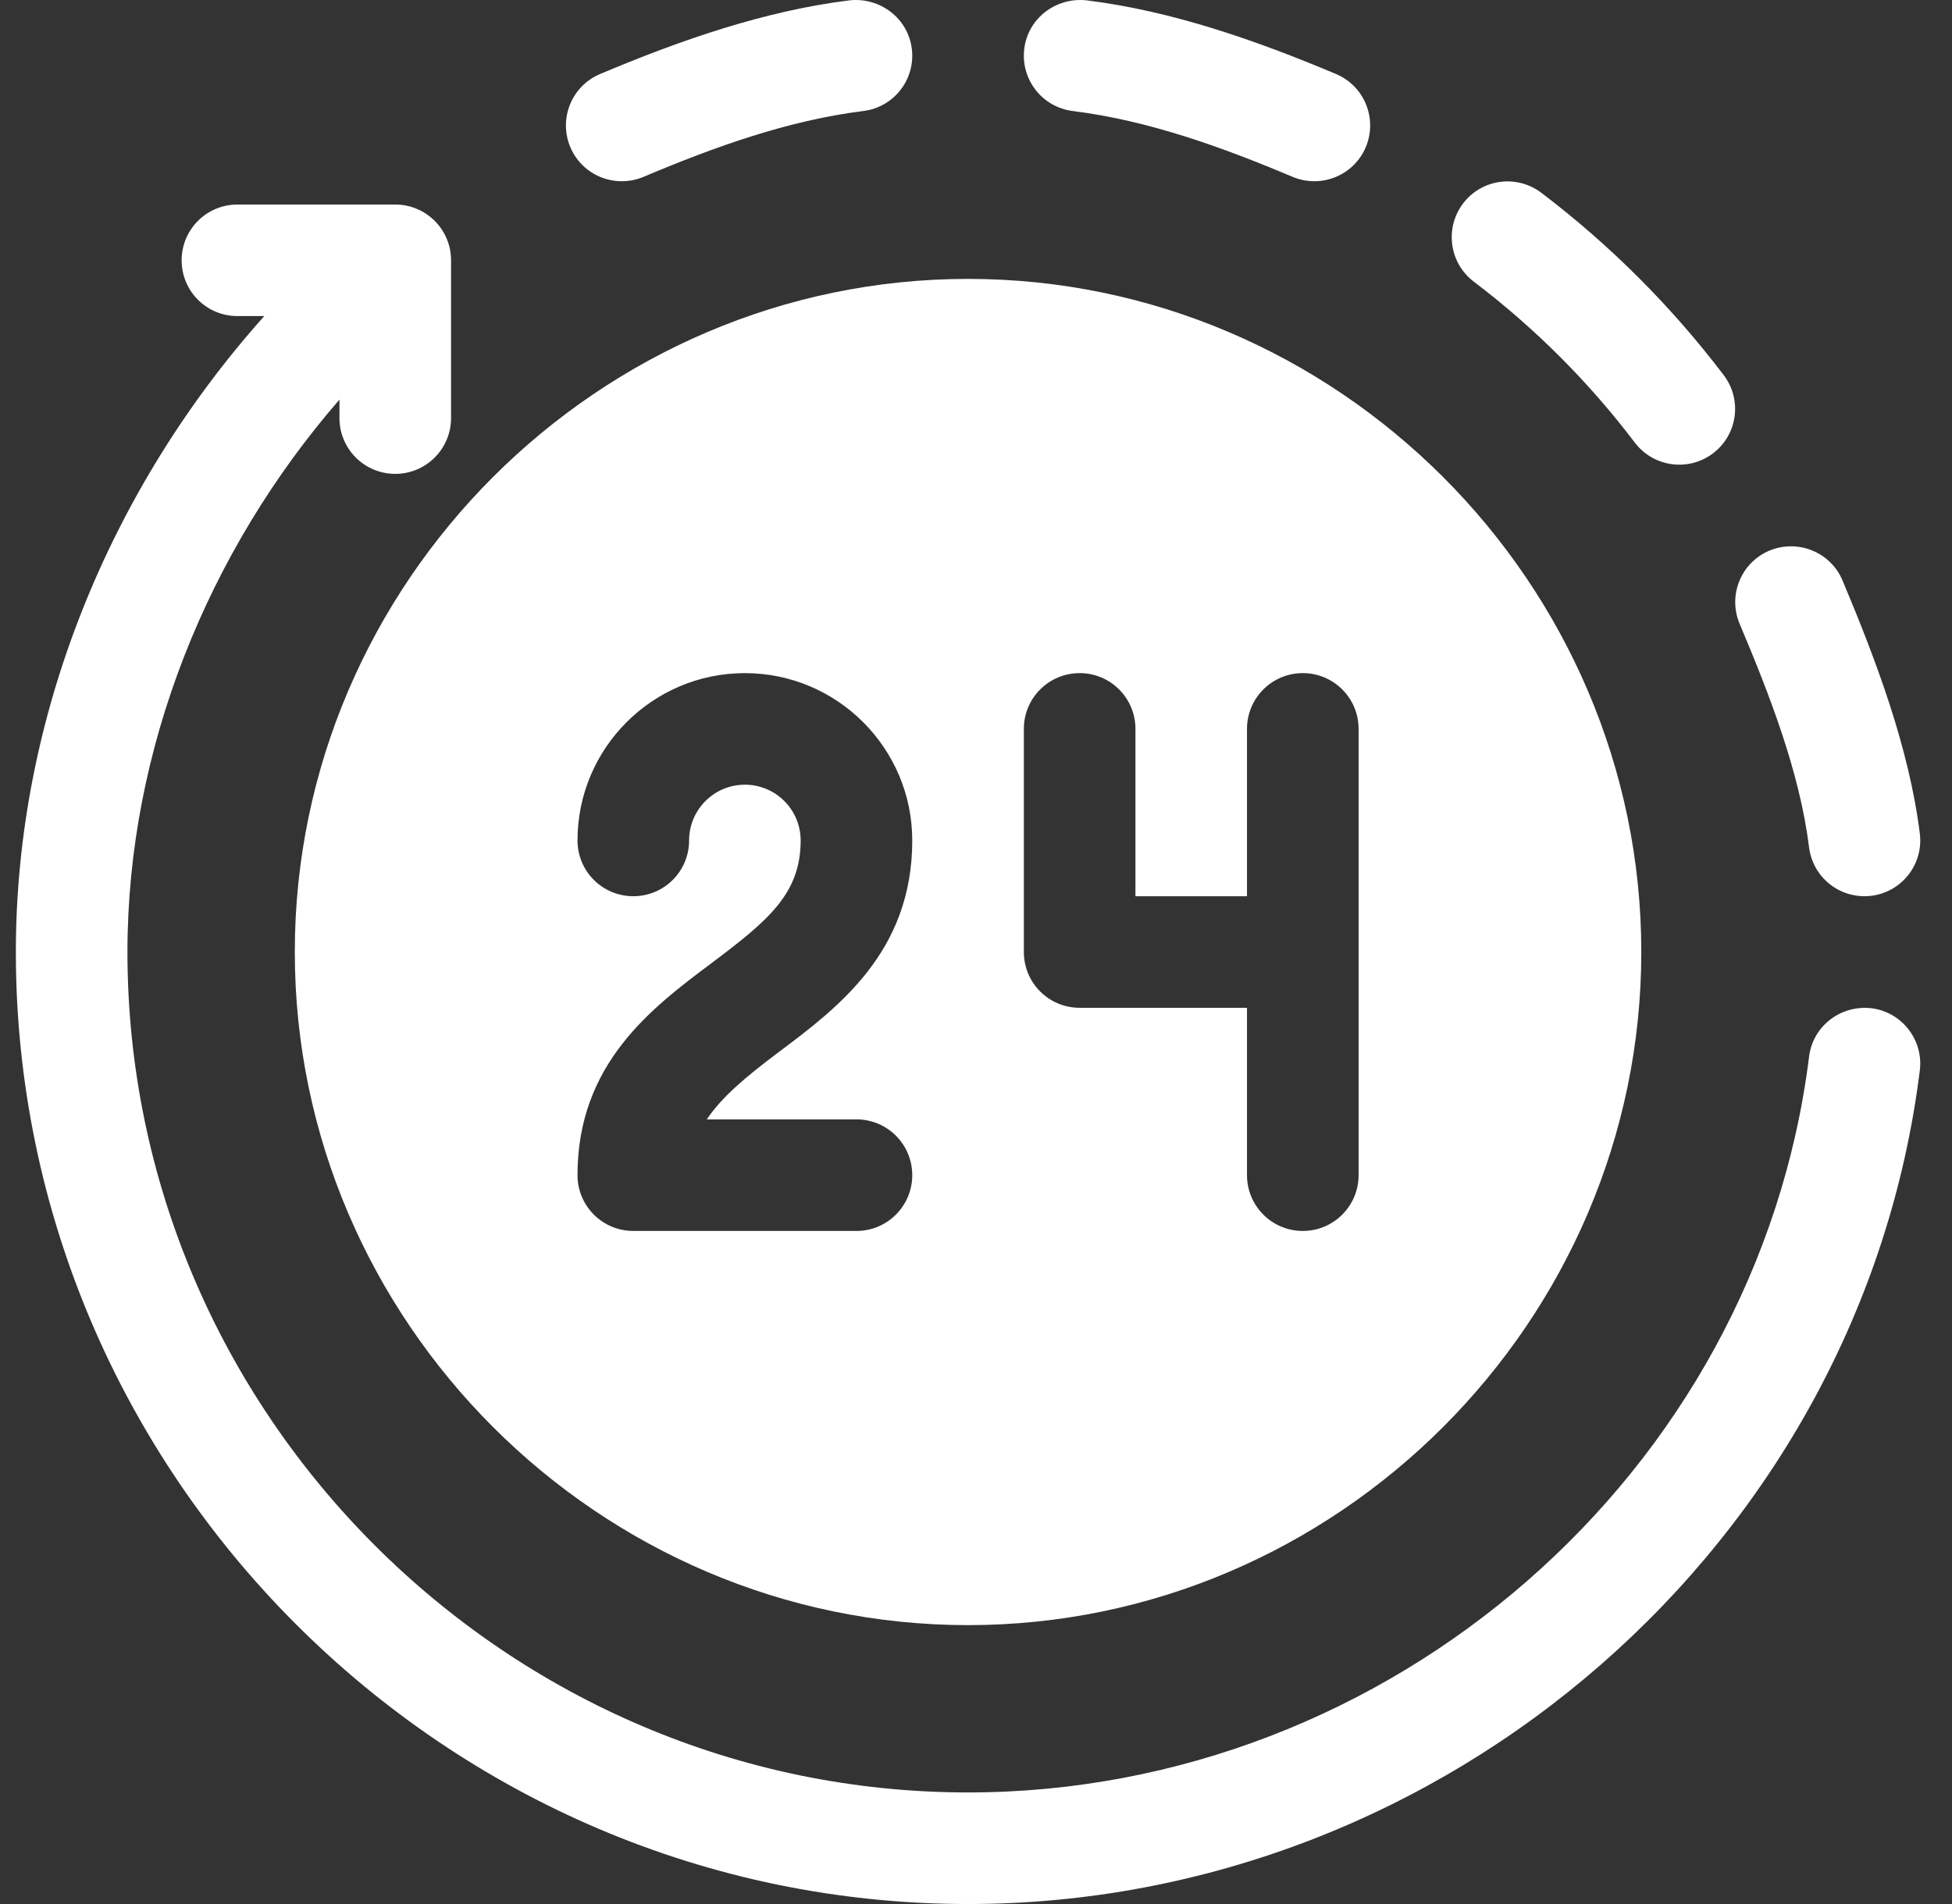
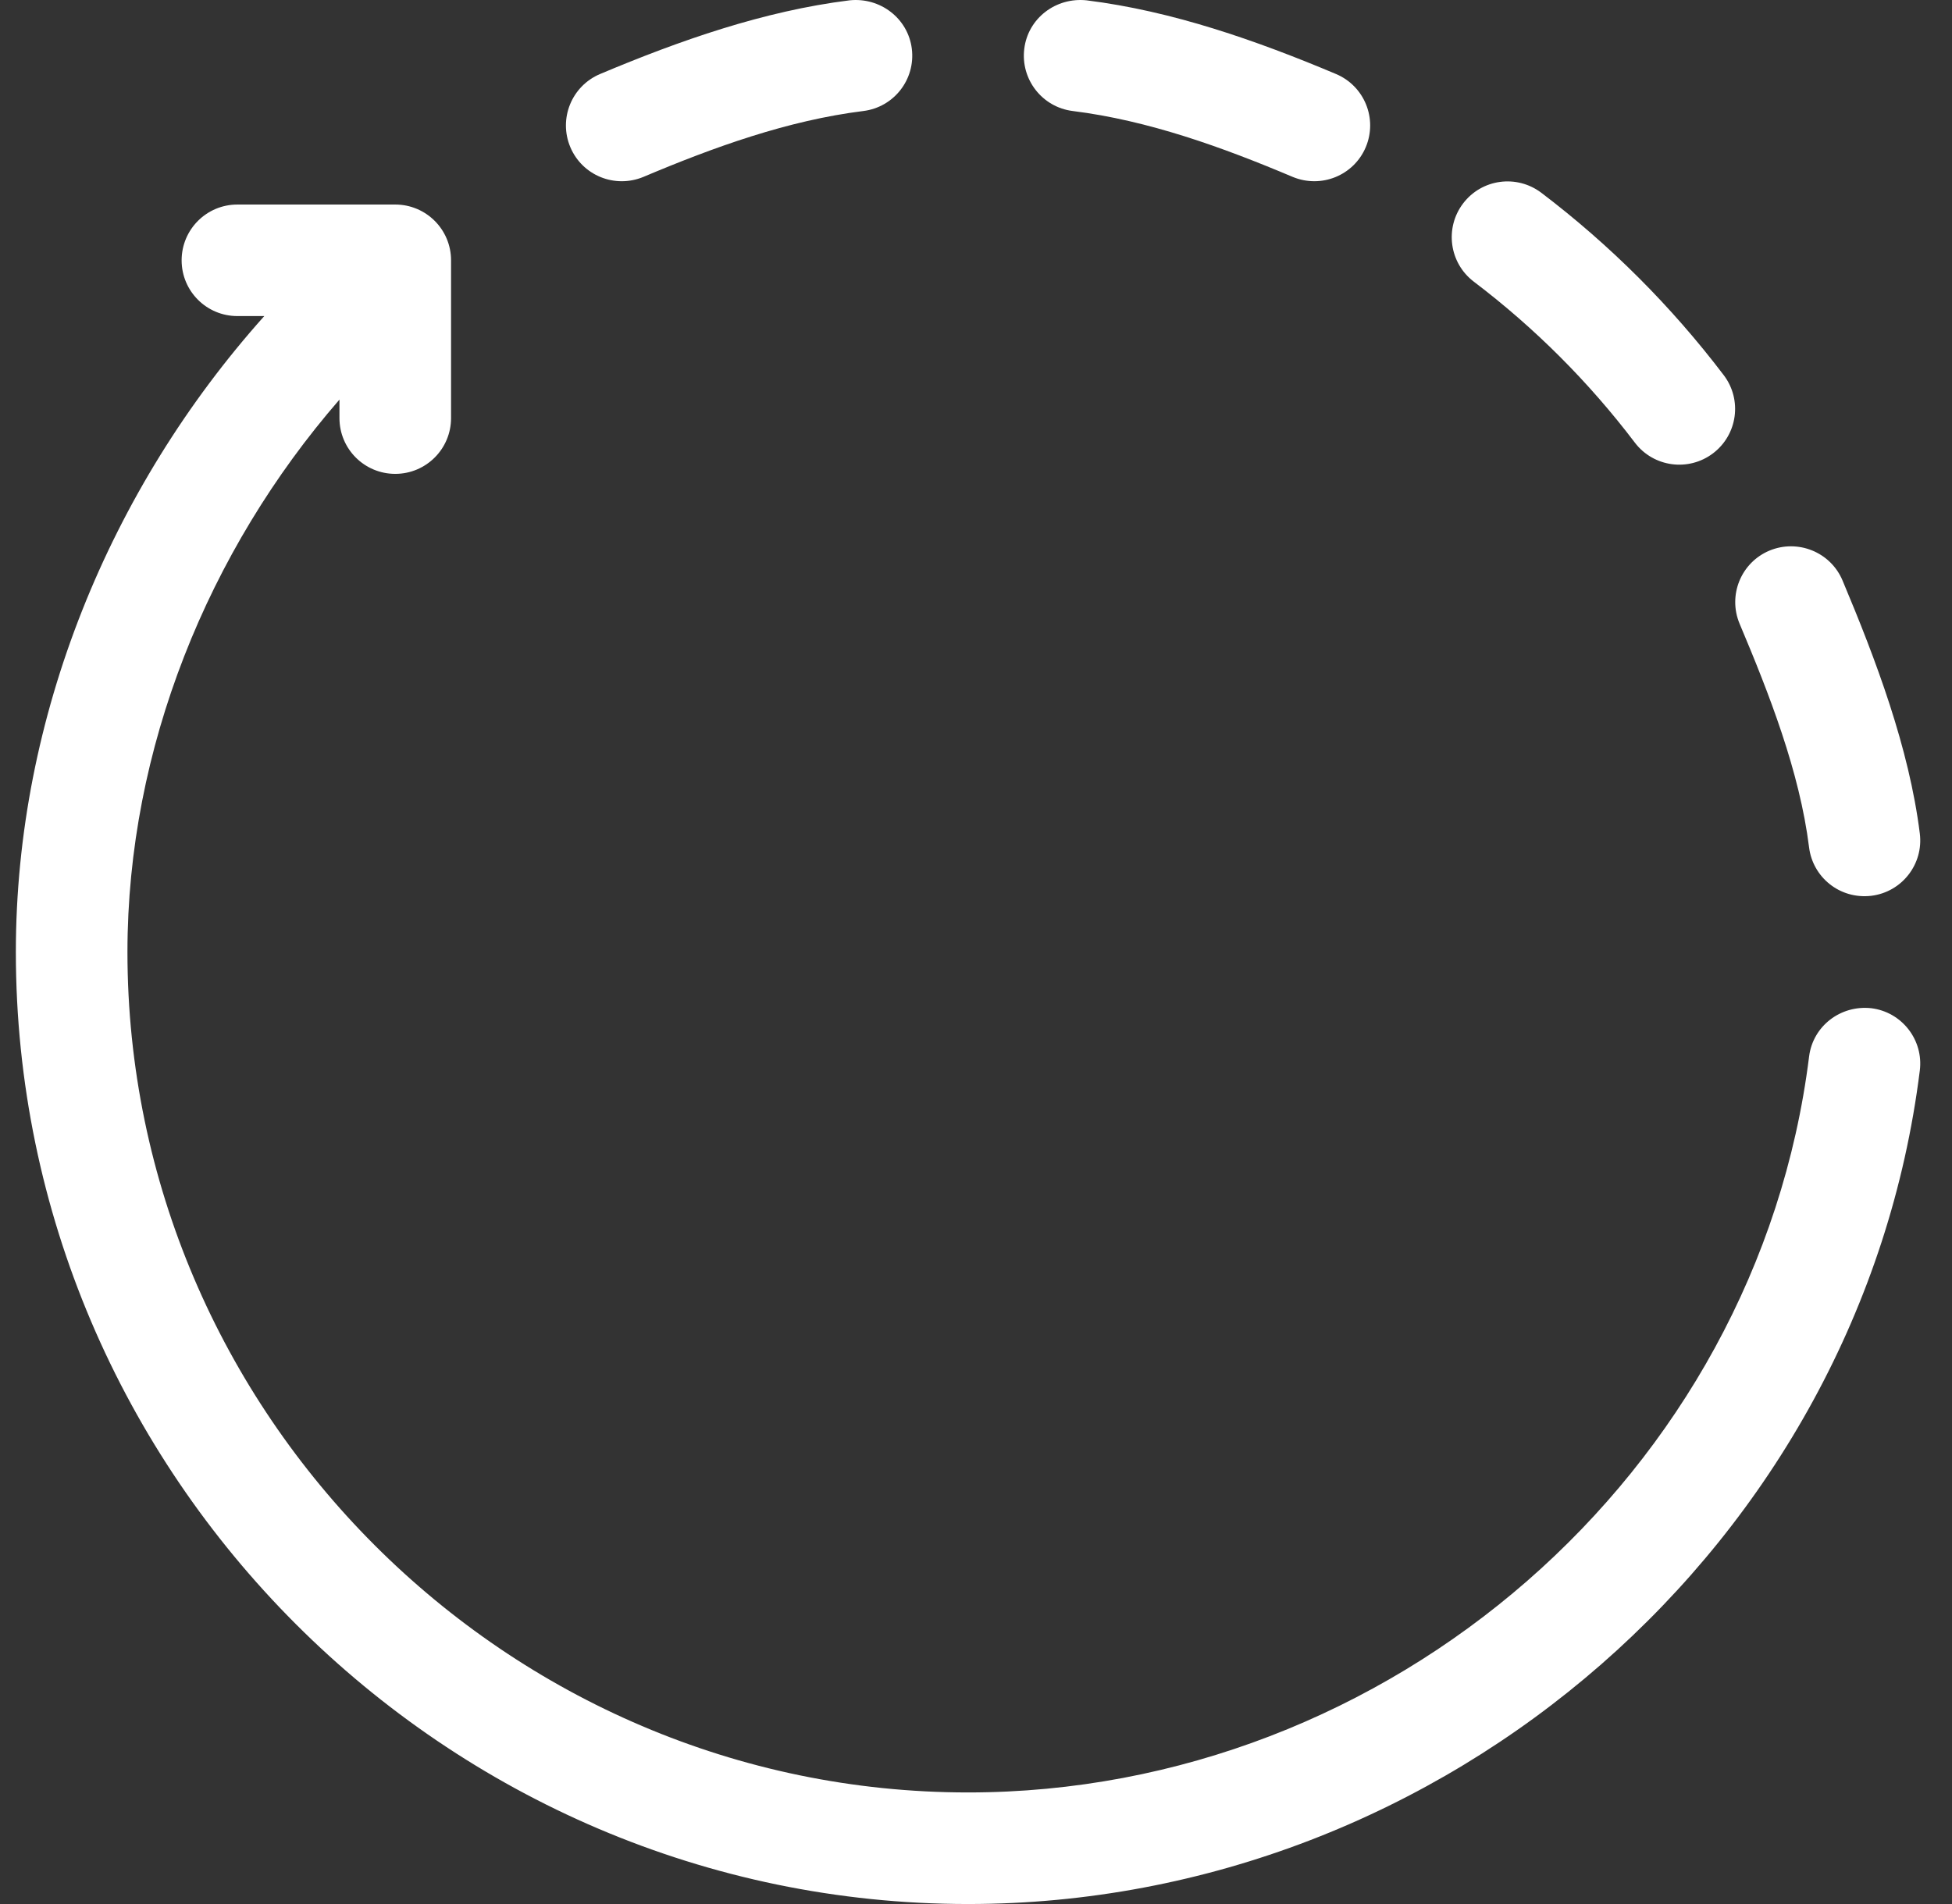
<svg xmlns="http://www.w3.org/2000/svg" width="41" height="40" viewBox="0 0 41 40" fill="none">
  <rect x="0" y="0" width="41" height="40" fill="#333333" stroke="none" />
  <path d="M22.822 0.007C22.178 -0.061 21.593 0.383 21.514 1.024C21.434 1.667 21.89 2.252 22.531 2.332C24.122 2.53 25.676 3.093 27.151 3.716C27.754 3.966 28.437 3.684 28.687 3.091C28.938 2.494 28.659 1.807 28.062 1.555C26.388 0.85 24.625 0.231 22.822 0.007ZM35.98 9.524C36.497 9.132 36.597 8.397 36.206 7.882C35.108 6.436 33.819 5.147 32.373 4.049C31.857 3.66 31.124 3.757 30.731 4.274C30.34 4.789 30.44 5.525 30.956 5.917C32.232 6.885 33.37 8.022 34.338 9.298C34.731 9.816 35.466 9.913 35.98 9.524ZM37.164 11.568C36.568 11.819 36.288 12.506 36.539 13.104C37.161 14.579 37.8 16.211 37.998 17.802C38.075 18.423 38.637 18.897 39.306 18.819C39.949 18.739 40.404 18.154 40.324 17.511C40.099 15.709 39.404 13.867 38.7 12.193C38.448 11.596 37.76 11.32 37.164 11.568ZM12.604 1.555C12.007 1.807 11.728 2.494 11.979 3.091C12.229 3.685 12.913 3.966 13.515 3.716C14.99 3.093 16.544 2.53 18.135 2.332C18.777 2.252 19.232 1.667 19.152 1.024C19.072 0.383 18.485 -0.061 17.844 0.007C16.041 0.231 14.278 0.85 12.604 1.555ZM20.333 40C30.363 40 39.084 32.427 40.324 22.489C40.404 21.847 39.948 21.261 39.306 21.181C38.661 21.109 38.077 21.556 37.998 22.198C36.904 30.967 29.183 37.656 20.333 37.656C10.64 37.656 2.677 29.693 2.677 20C2.677 15.728 4.372 11.57 7.13 8.395V8.783C7.13 9.431 7.654 9.955 8.302 9.955C8.949 9.955 9.474 9.431 9.474 8.783V5.469C9.474 4.821 8.949 4.297 8.302 4.297H4.986C4.339 4.297 3.815 4.821 3.815 5.469C3.815 6.117 4.339 6.64 4.986 6.64H5.551C2.305 10.269 0.333 15.059 0.333 20C0.333 30.985 9.348 40 20.333 40Z" fill="white" />
-   <path d="M6.192 20C6.192 27.755 12.579 34.141 20.333 34.141C28.087 34.141 34.474 27.755 34.474 20C34.474 12.246 28.087 5.859 20.333 5.859C12.579 5.859 6.192 12.246 6.192 20ZM21.505 15.313C21.505 14.665 22.029 14.141 22.677 14.141C23.325 14.141 23.849 14.665 23.849 15.313V18.828H26.192V15.313C26.192 14.665 26.716 14.141 27.364 14.141C28.012 14.141 28.536 14.665 28.536 15.313V24.688C28.536 25.335 28.012 25.86 27.364 25.86C26.716 25.86 26.192 25.335 26.192 24.688V21.172H22.677C22.029 21.172 21.505 20.648 21.505 20V15.313ZM15.646 16.485C14.999 16.485 14.474 17.01 14.474 17.656C14.474 18.304 13.95 18.828 13.302 18.828C12.654 18.828 12.13 18.304 12.13 17.656C12.13 15.718 13.707 14.141 15.646 14.141C17.584 14.141 19.161 15.718 19.161 17.656C19.161 20 17.601 21.17 16.348 22.109C15.654 22.63 15.16 23.047 14.846 23.516H17.989C18.637 23.516 19.161 24.04 19.161 24.688C19.161 25.335 18.637 25.86 17.989 25.86H13.302C12.654 25.86 12.13 25.335 12.13 24.688C12.13 22.344 13.69 21.174 14.943 20.235C16.14 19.336 16.817 18.773 16.817 17.656C16.817 17.01 16.292 16.485 15.646 16.485Z" fill="white" />
</svg>